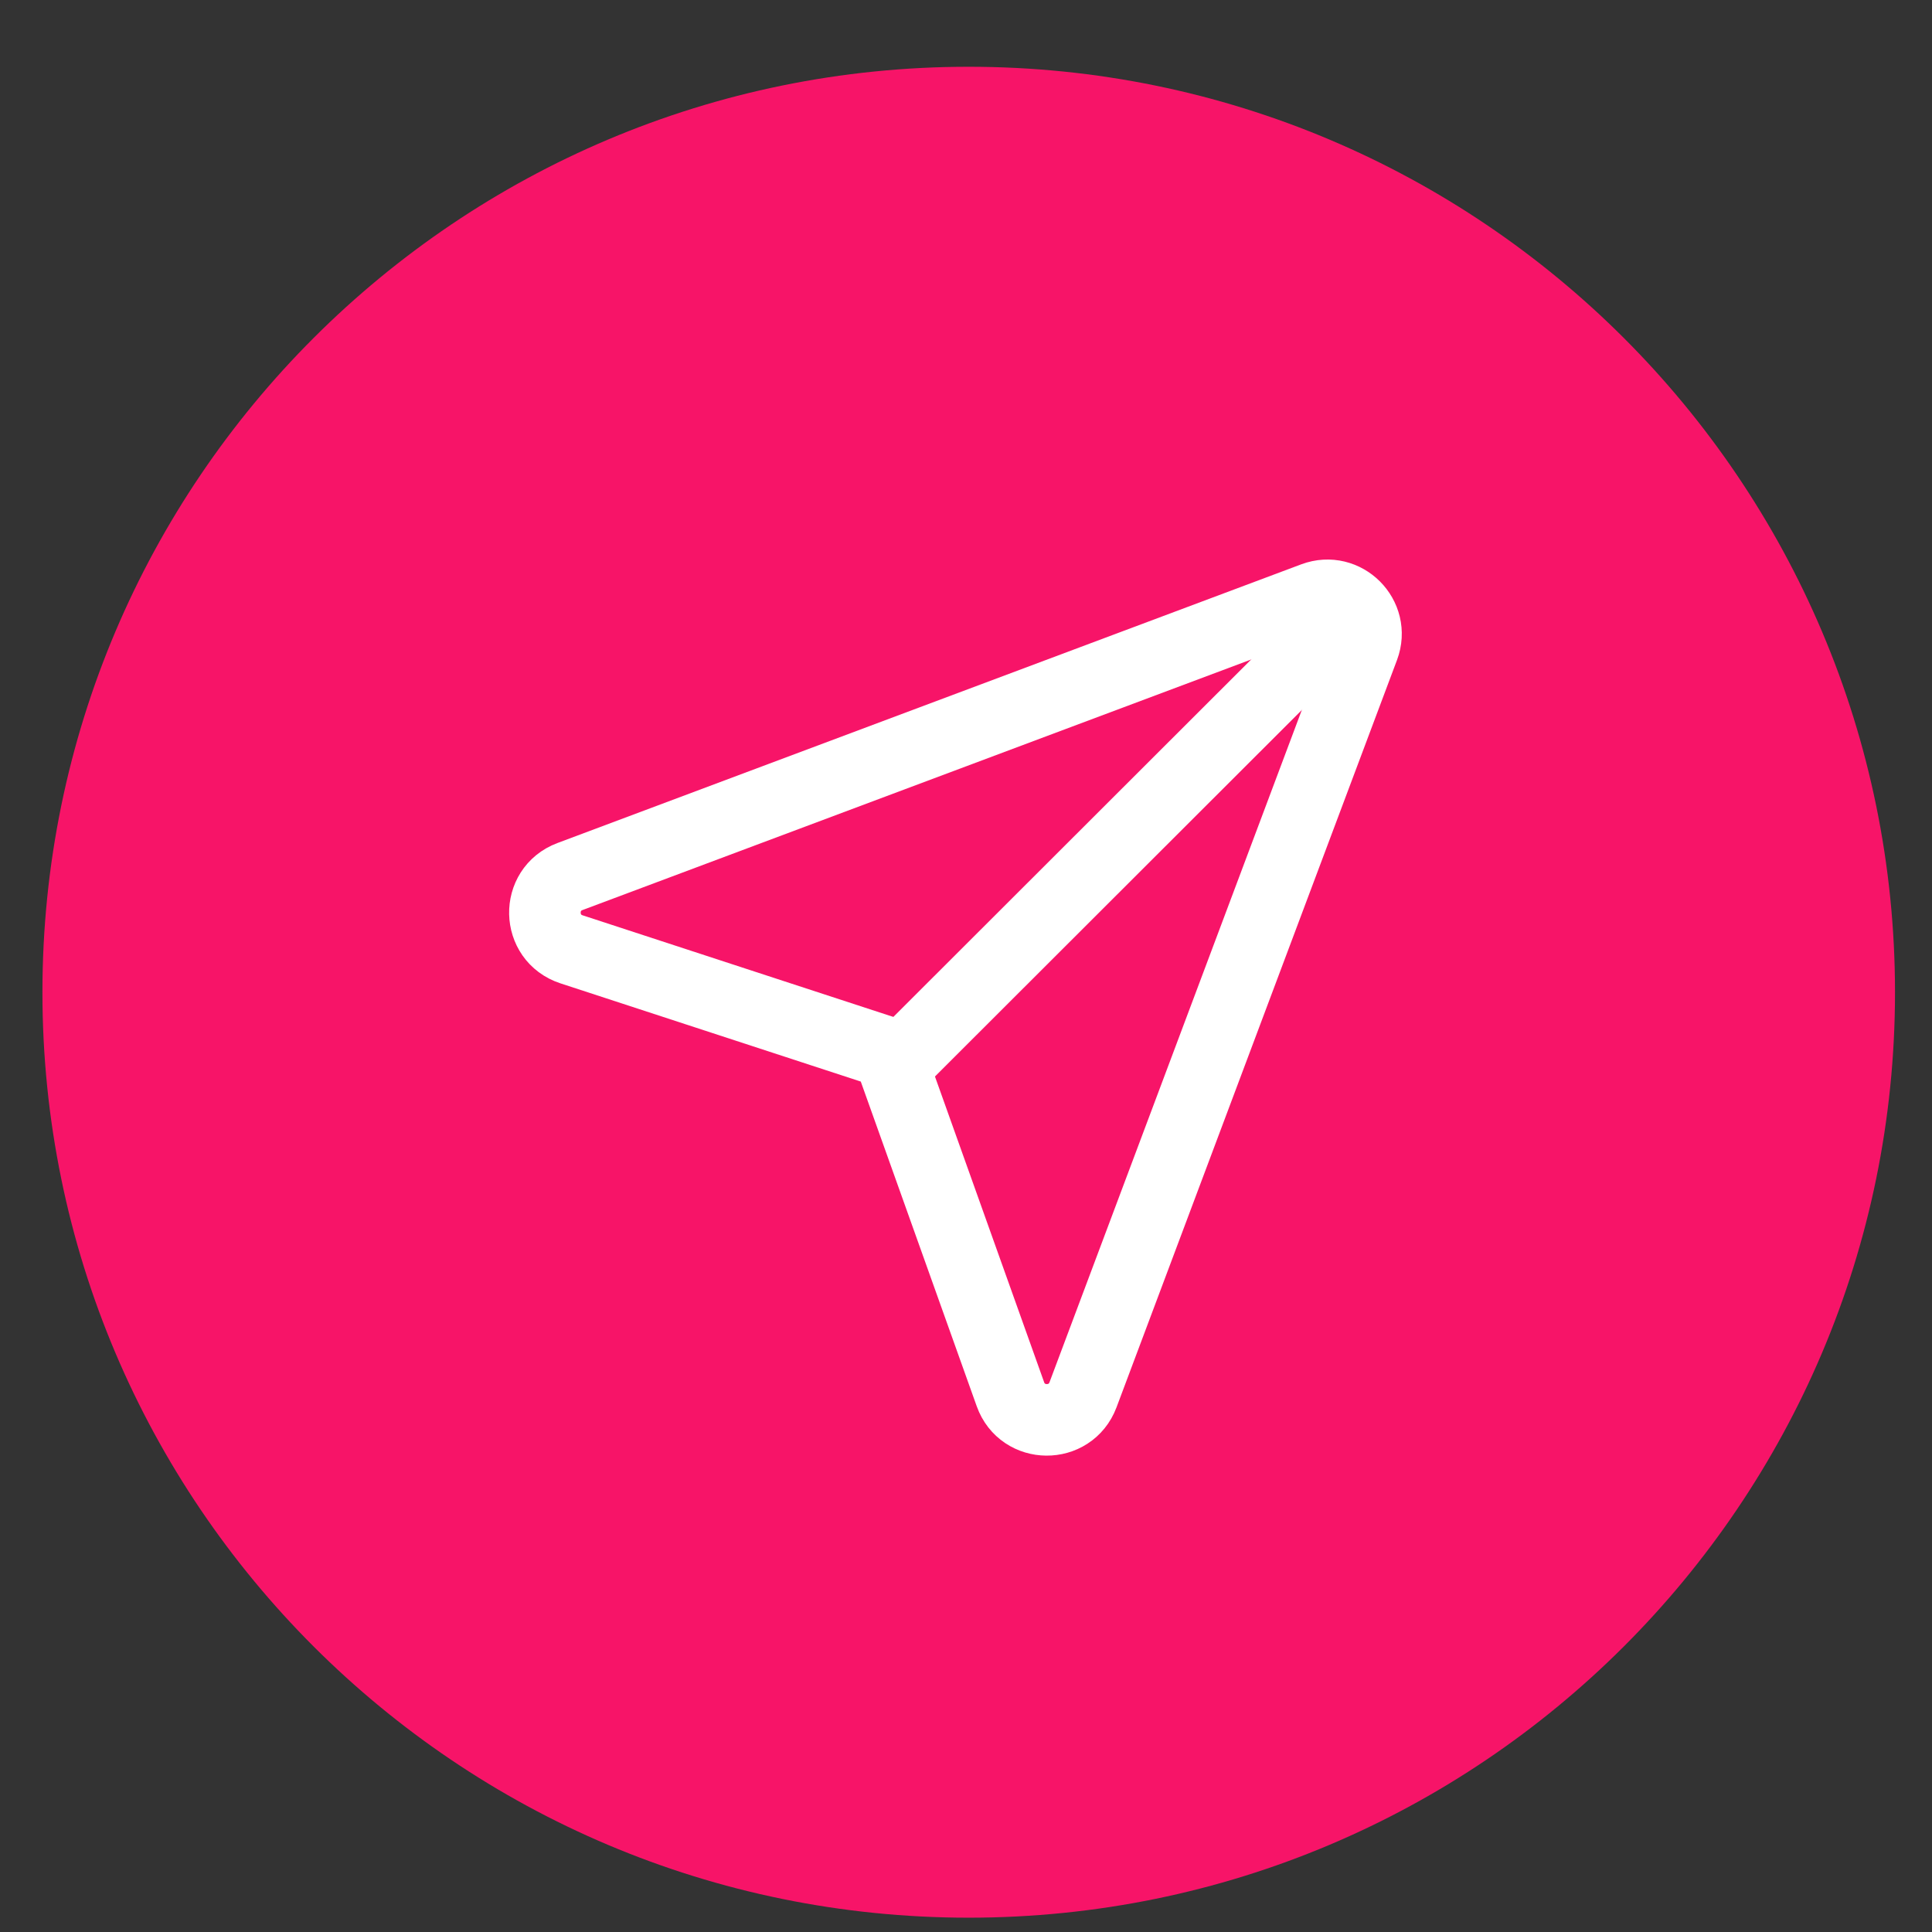
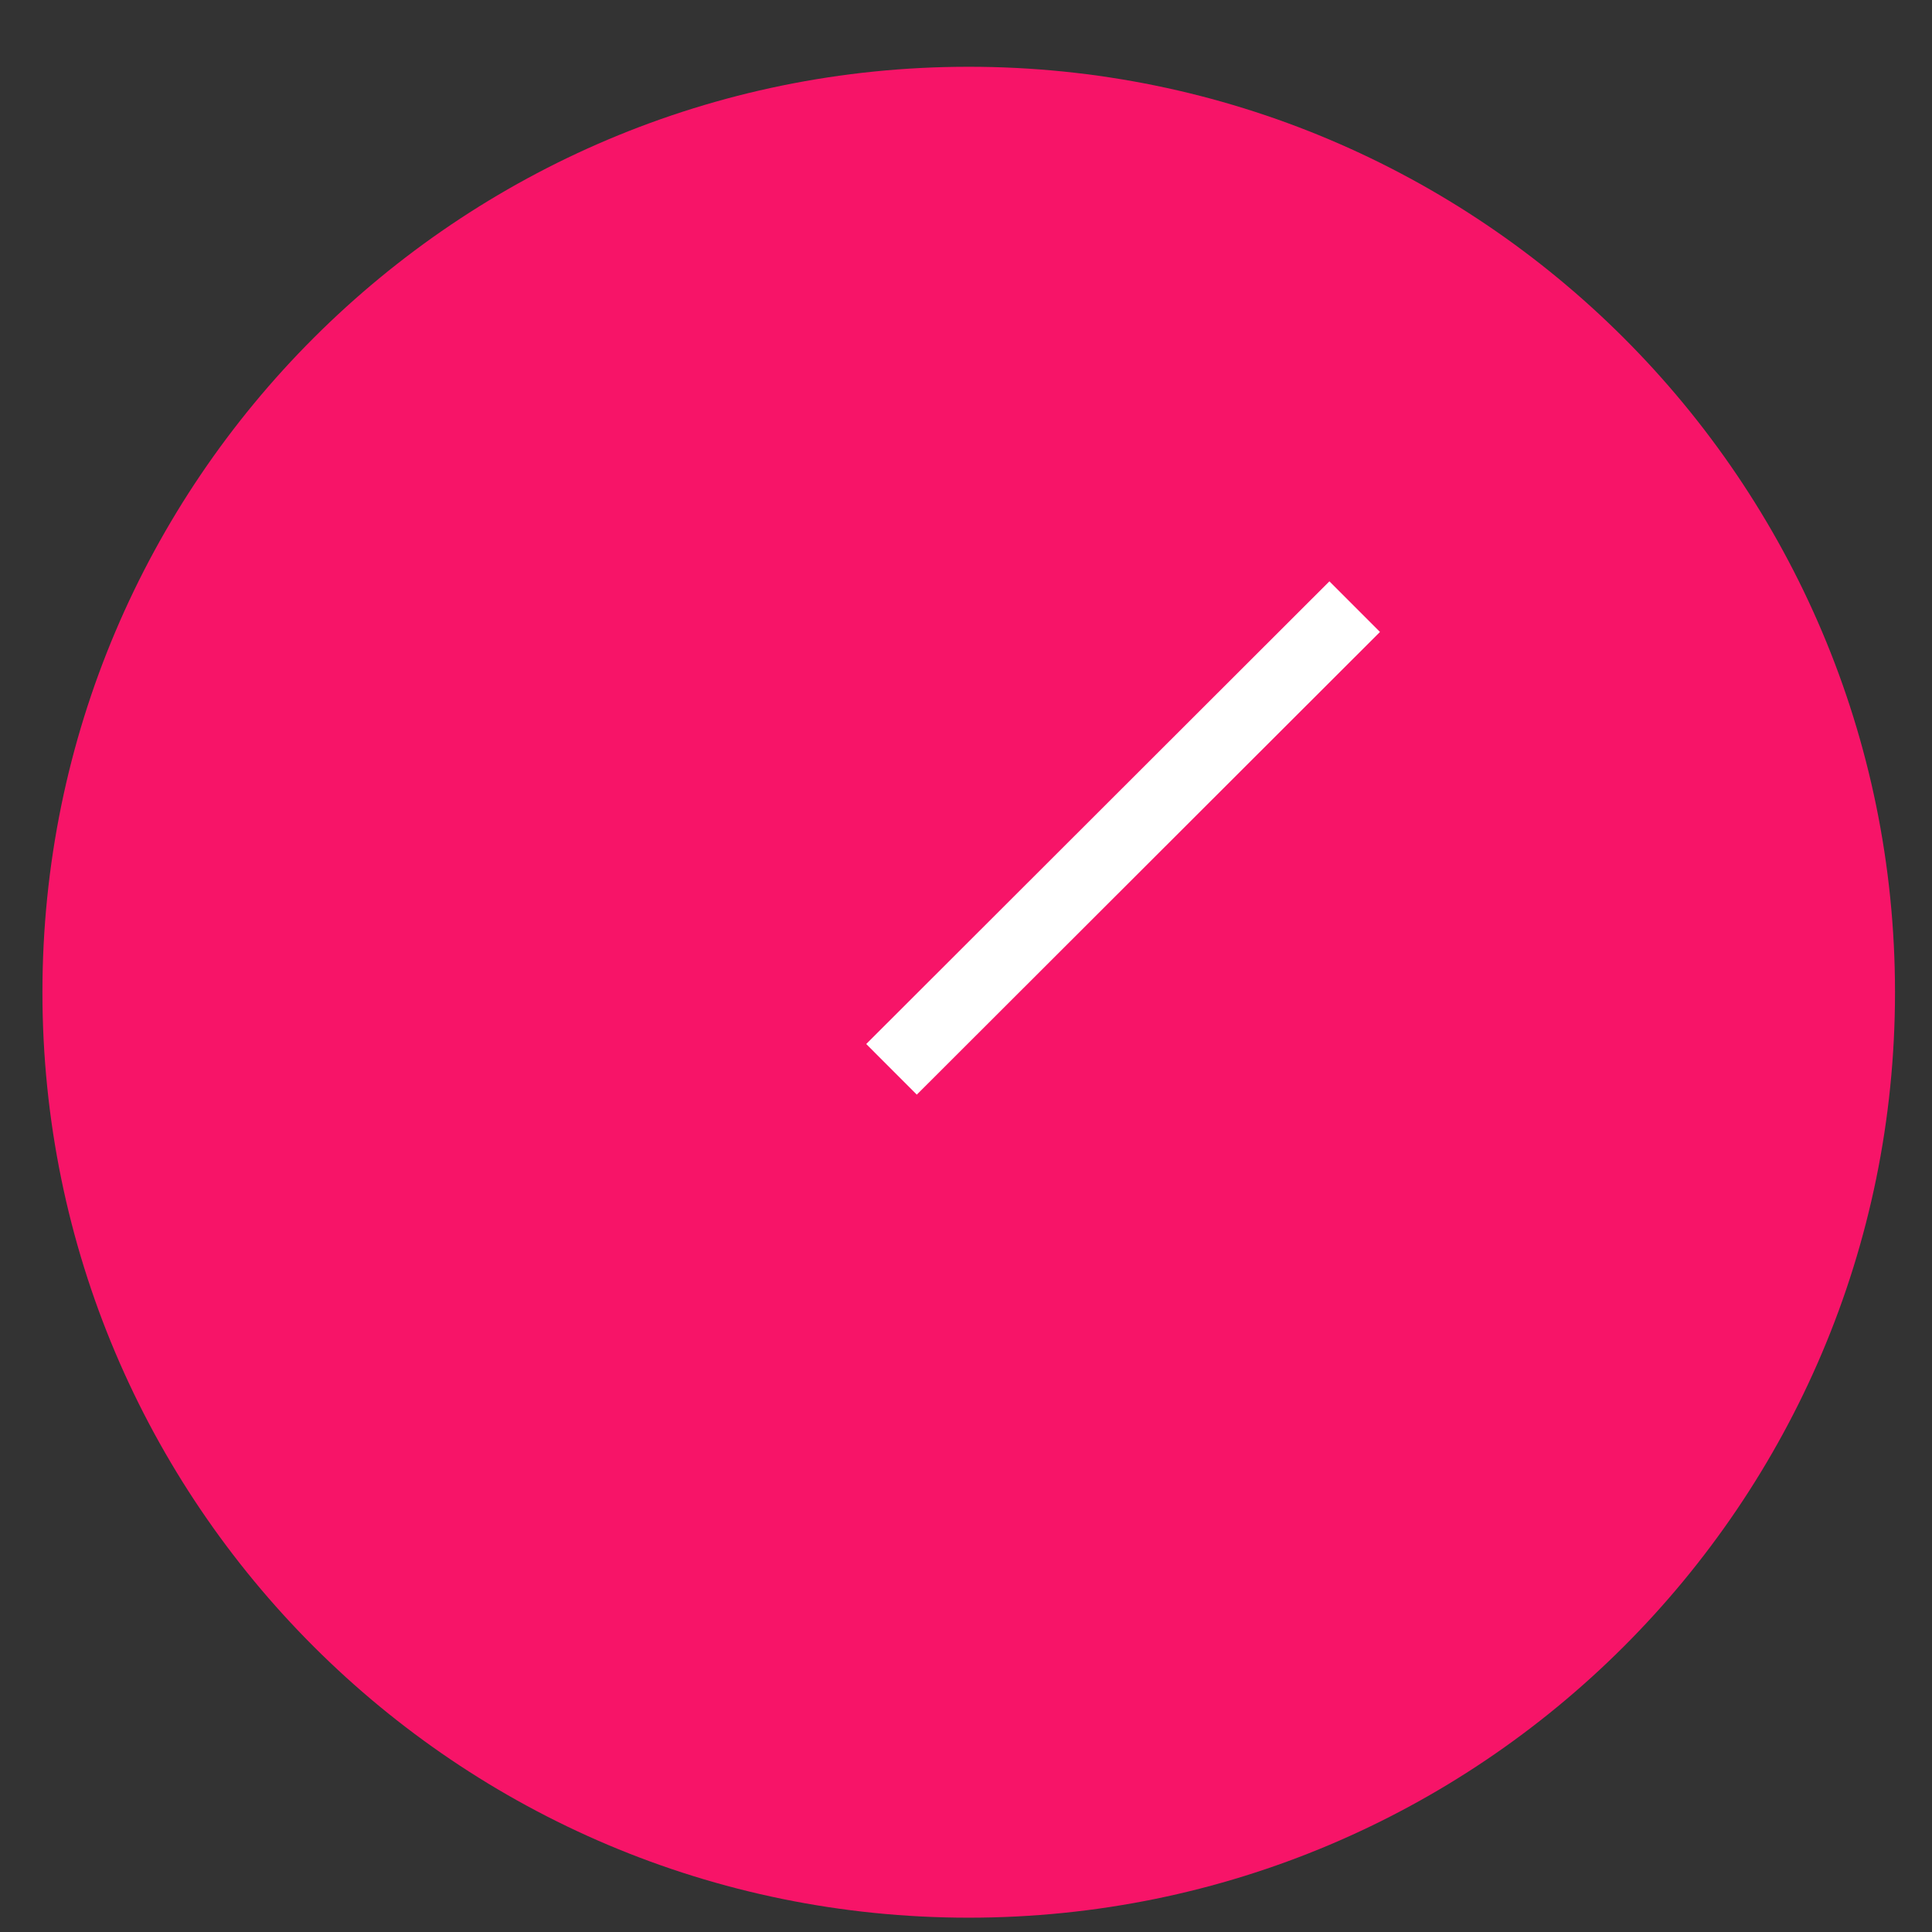
<svg xmlns="http://www.w3.org/2000/svg" width="27" height="27" viewBox="0 0 27 27" fill="none">
  <rect x="0" y="0" width="27" height="27" fill="#333333" stroke="none" />
  <path d="M13.538 26.8C20.687 26.8 26.483 21.009 26.483 13.867C26.483 6.724 20.687 0.933 13.538 0.933C6.389 0.933 0.593 6.724 0.593 13.867C0.593 21.009 6.389 26.8 13.538 26.8Z" fill="#F71468" />
-   <path d="M7.965 12.25L18.36 8.355C18.794 8.193 19.217 8.616 19.055 9.049L15.135 19.493C14.958 19.963 14.29 19.958 14.121 19.485L12.418 14.716L7.987 13.267C7.502 13.108 7.488 12.429 7.965 12.25Z" stroke="white" />
  <path d="M12.459 14.944L18.932 8.478" stroke="white" stroke-linejoin="bevel" />
</svg>